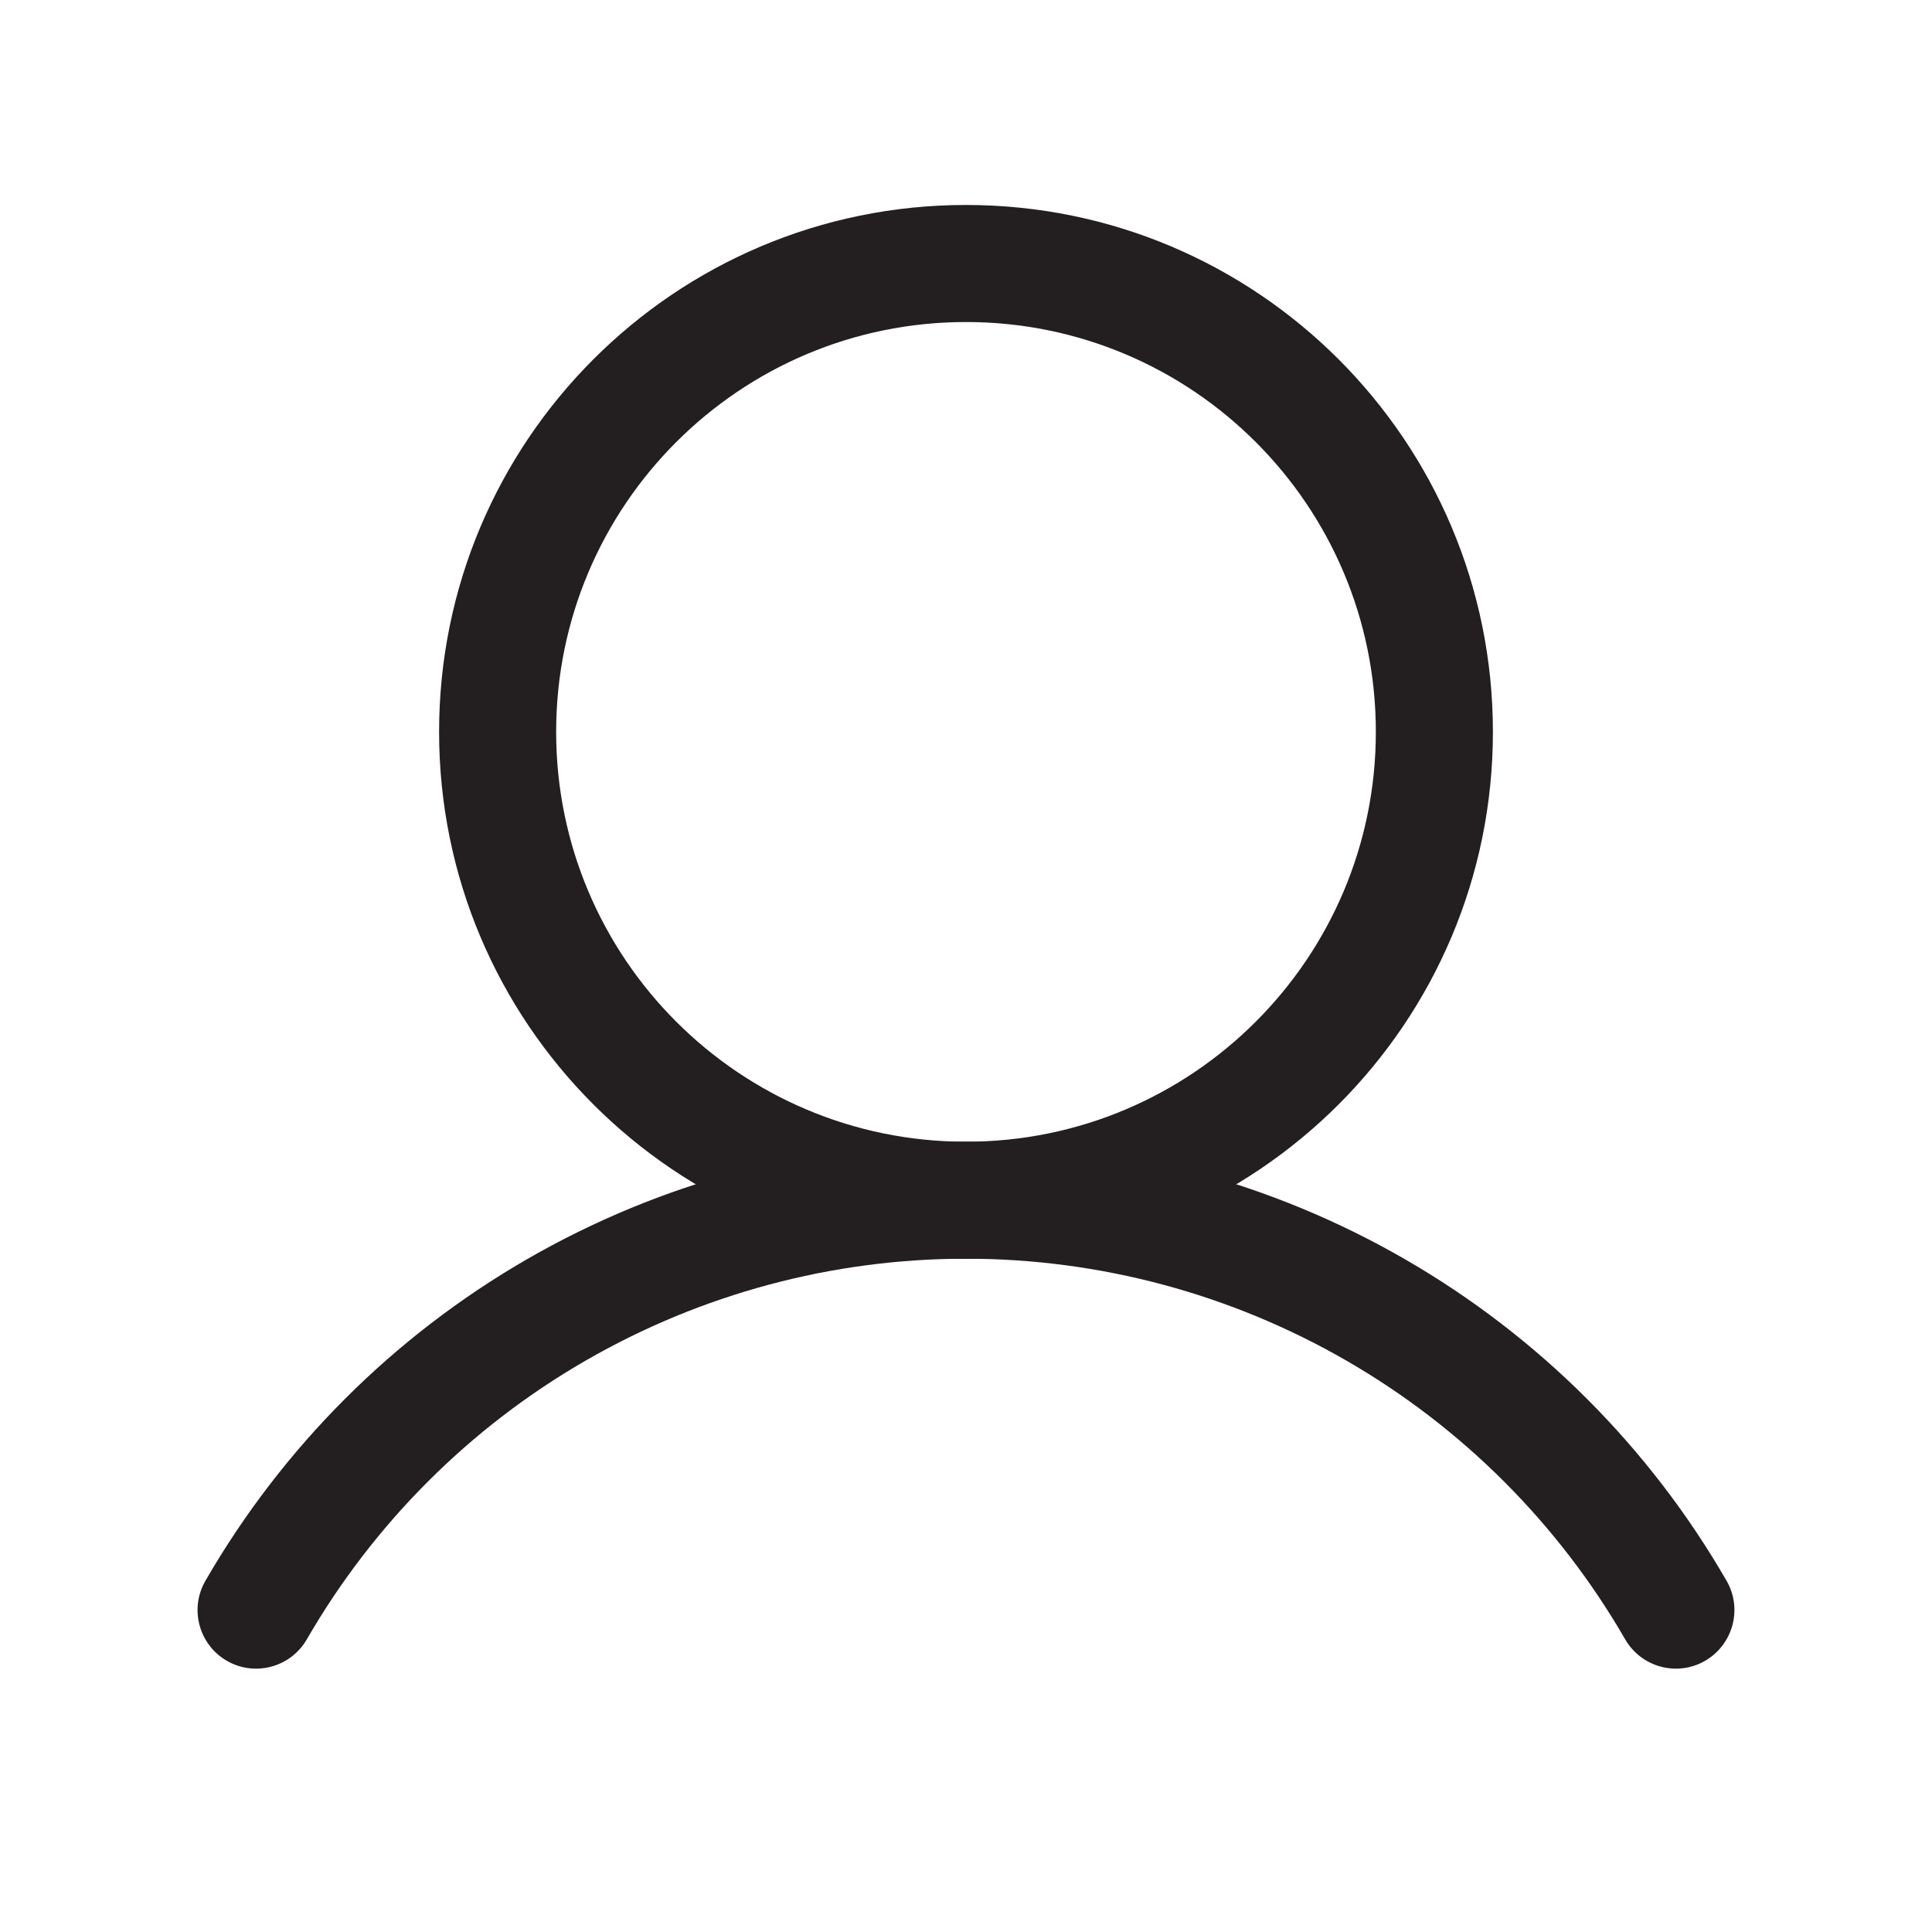
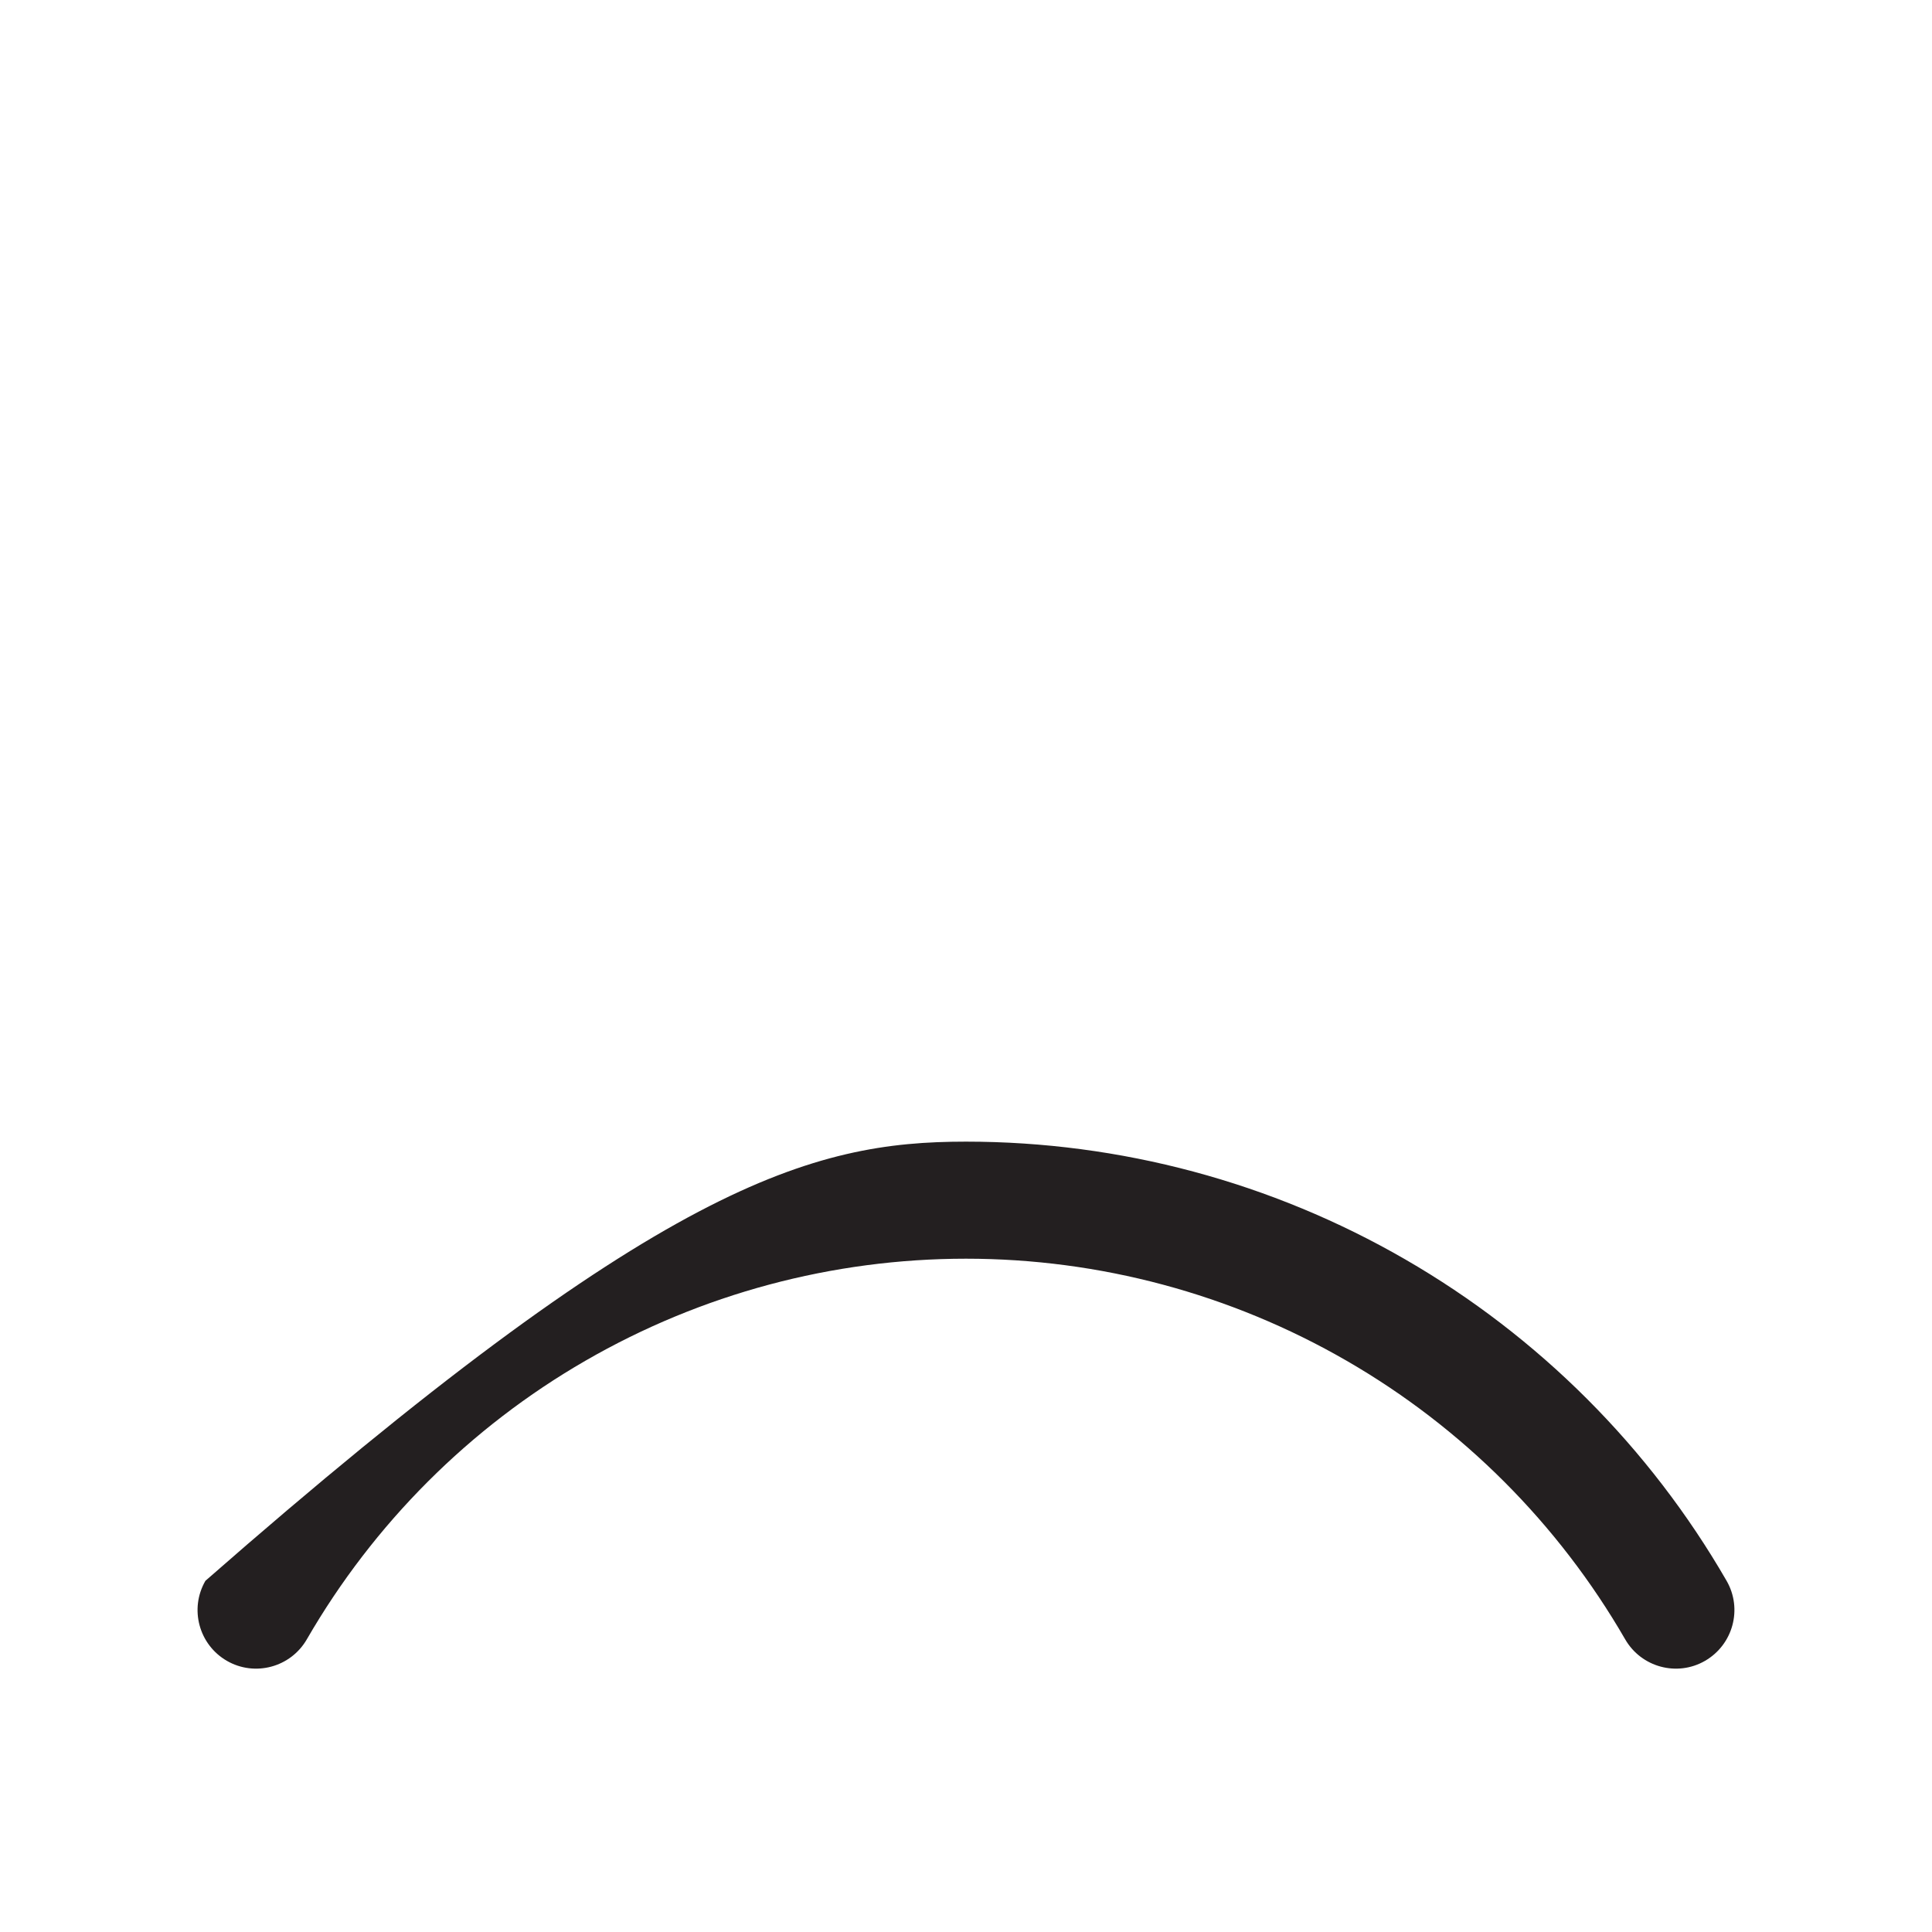
<svg xmlns="http://www.w3.org/2000/svg" width="22" height="22" viewBox="0 0 22 22" fill="none">
-   <path fill-rule="evenodd" clip-rule="evenodd" d="M11 3.667C8.423 3.667 6.333 5.757 6.333 8.334C6.333 10.911 8.423 13.001 11 13.001C13.577 13.001 15.667 10.911 15.667 8.334C15.667 5.757 13.577 3.667 11 3.667ZM5 8.334C5 5.02 7.686 2.334 11 2.334C14.314 2.334 17 5.02 17 8.334C17 11.648 14.314 14.334 11 14.334C7.686 14.334 5 11.648 5 8.334Z" fill="#231F20" />
-   <path fill-rule="evenodd" clip-rule="evenodd" d="M11 14.333C9.478 14.333 7.984 14.734 6.666 15.495C5.349 16.255 4.255 17.35 3.494 18.667C3.31 18.986 2.902 19.096 2.583 18.912C2.264 18.727 2.155 18.32 2.339 18.001C3.217 16.48 4.479 15.218 5.999 14.34C7.52 13.462 9.244 13 11 13C12.755 13 14.48 13.462 16 14.34C17.521 15.218 18.783 16.48 19.661 18.001C19.845 18.32 19.735 18.727 19.416 18.912C19.098 19.096 18.69 18.986 18.506 18.667C17.745 17.35 16.651 16.255 15.334 15.495C14.016 14.734 12.521 14.333 11 14.333Z" fill="#231F20" />
+   <path fill-rule="evenodd" clip-rule="evenodd" d="M11 14.333C9.478 14.333 7.984 14.734 6.666 15.495C5.349 16.255 4.255 17.35 3.494 18.667C3.31 18.986 2.902 19.096 2.583 18.912C2.264 18.727 2.155 18.32 2.339 18.001C7.52 13.462 9.244 13 11 13C12.755 13 14.48 13.462 16 14.34C17.521 15.218 18.783 16.48 19.661 18.001C19.845 18.32 19.735 18.727 19.416 18.912C19.098 19.096 18.69 18.986 18.506 18.667C17.745 17.35 16.651 16.255 15.334 15.495C14.016 14.734 12.521 14.333 11 14.333Z" fill="#231F20" />
</svg>